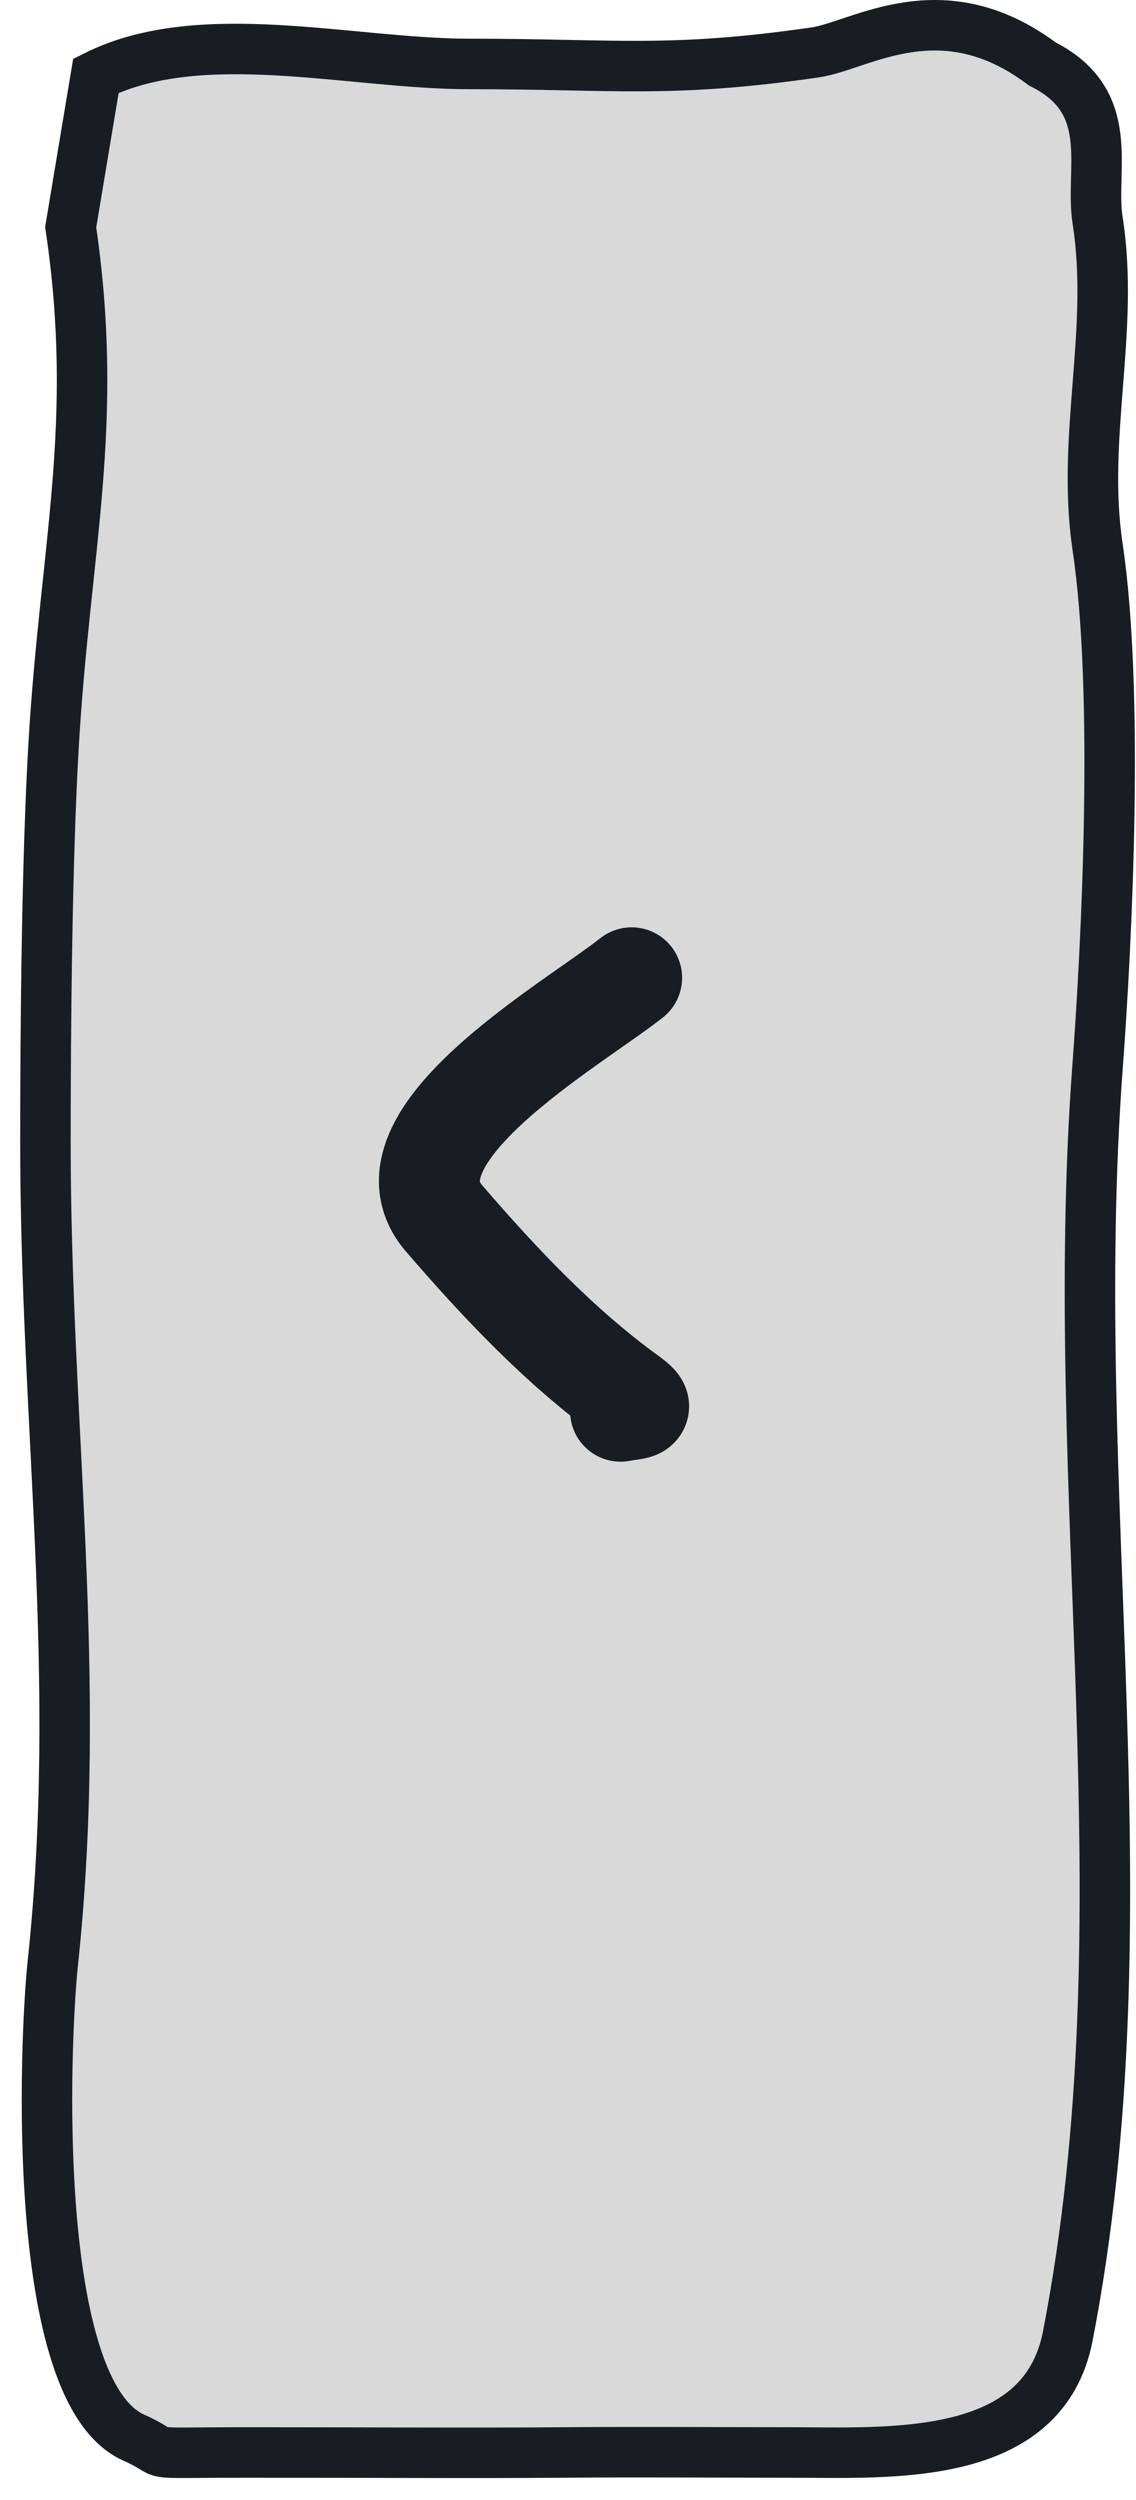
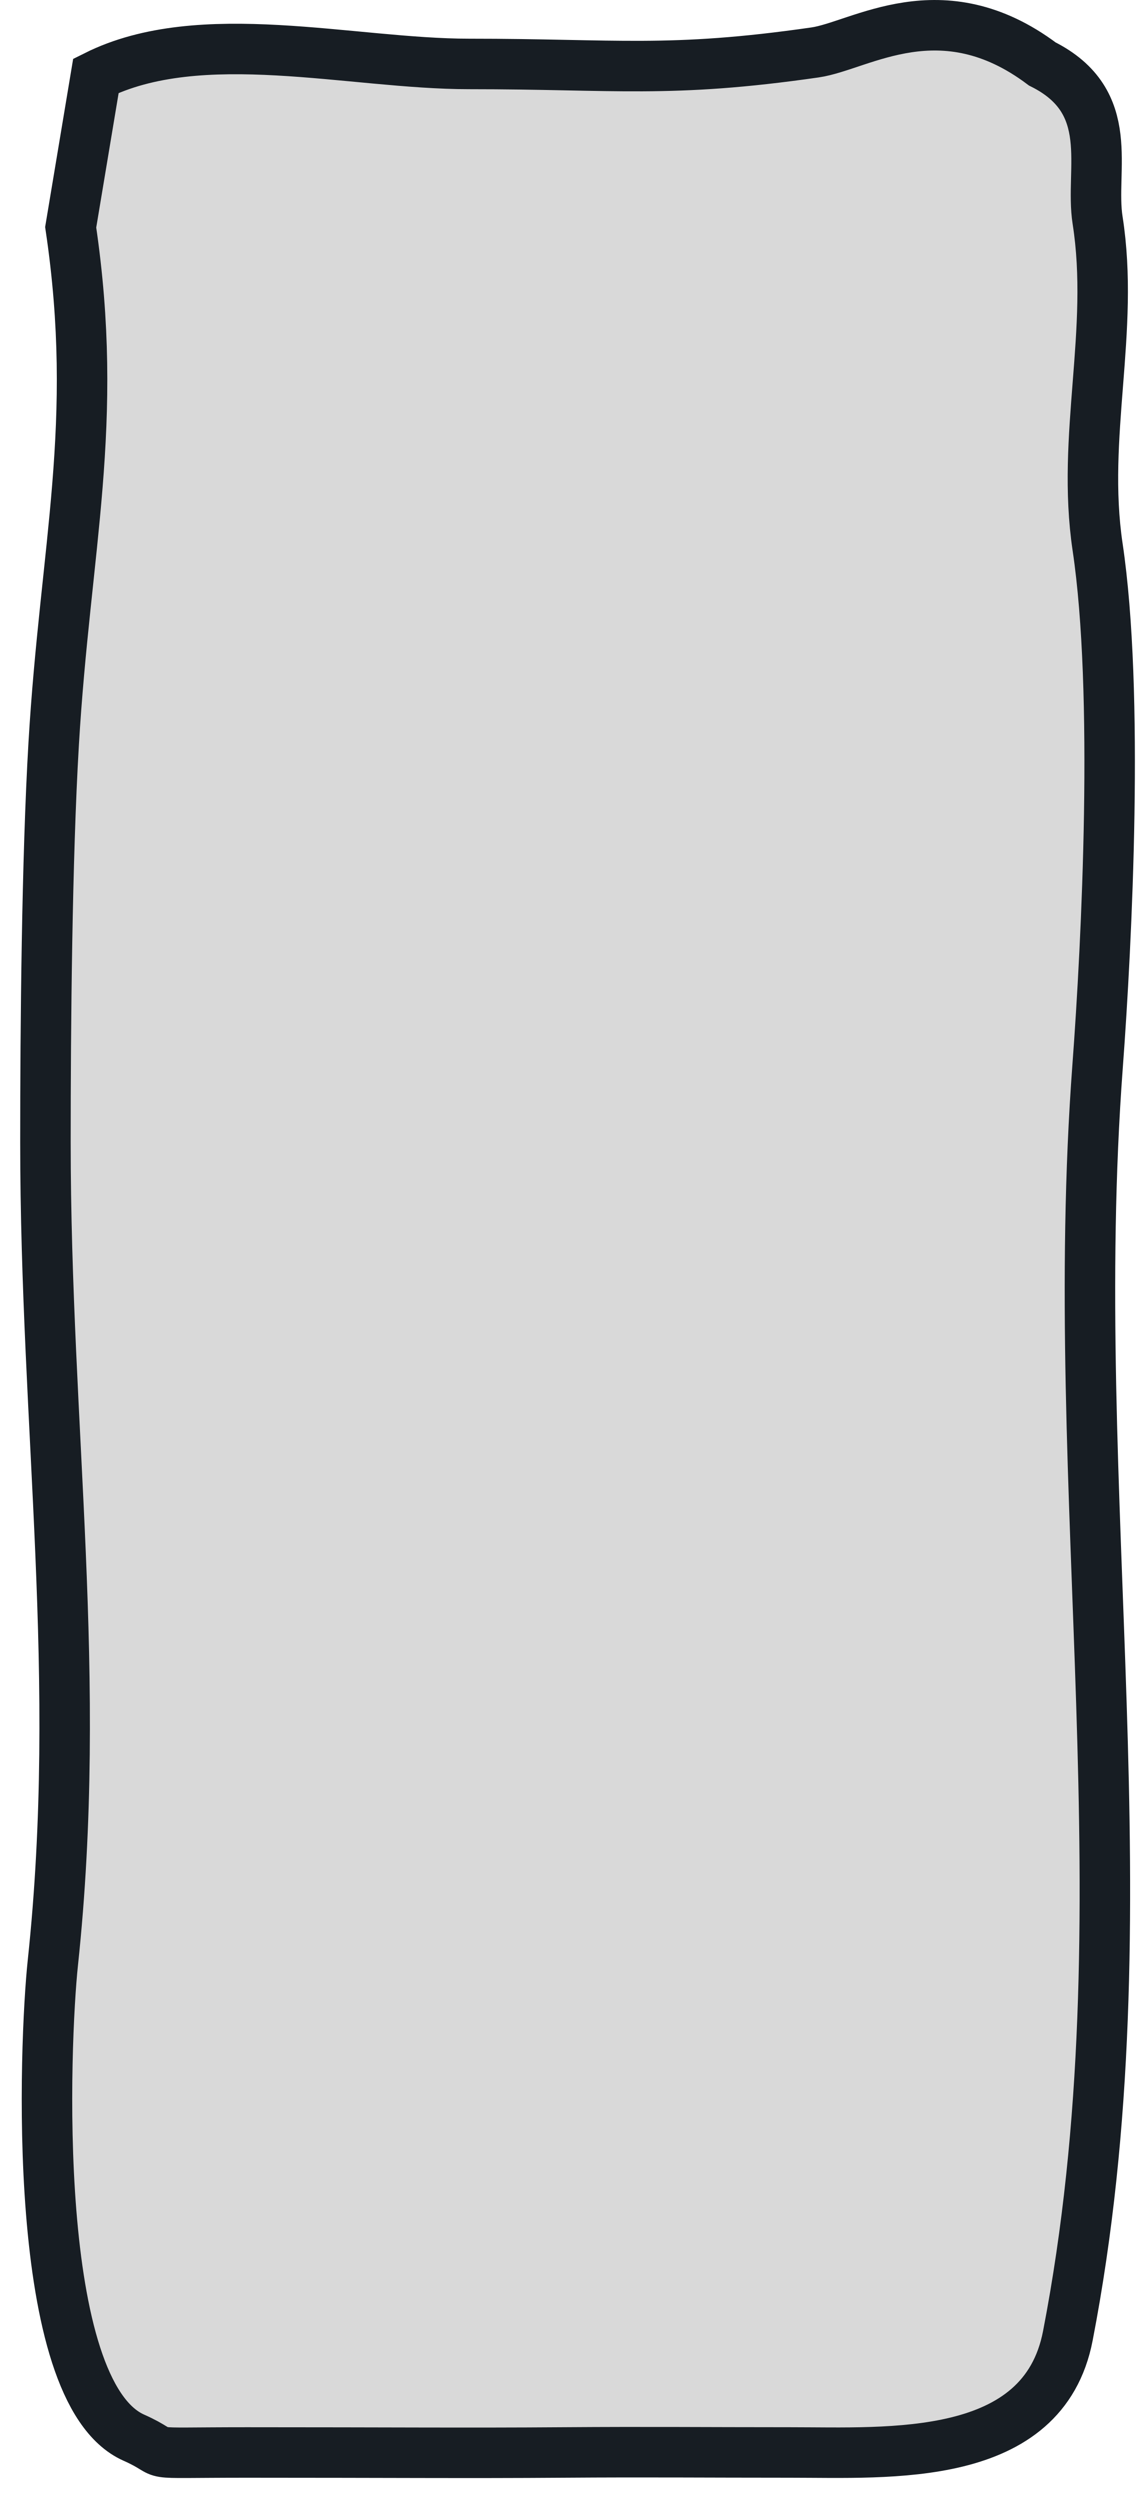
<svg xmlns="http://www.w3.org/2000/svg" width="45" height="99" viewBox="0 0 45 99" fill="none">
  <path d="M2.126 29.459C2.584 21.669 3.953 16.785 2.8 9L3.8 3C7.944 0.928 13.91 2.532 18.576 2.532C24.411 2.532 26.505 2.909 32.288 2.076C34.085 1.816 37.288 -0.467 41.288 2.533C44.288 4.032 43.163 6.703 43.479 8.722C44.163 13.101 42.826 17.274 43.479 21.659C44.337 27.419 43.849 37.258 43.479 42.222C42.211 59.209 45.541 75.732 42.3 92.5C41.325 97.545 35.244 97.118 31.3 97.118C27.819 97.118 25.767 97.092 22.3 97.118C18.491 97.148 15.287 97.118 9.787 97.118C5.287 97.118 6.949 97.264 5.3 96.531C1.179 94.7 1.764 80.832 2.093 77.731C3.297 66.404 1.8 56.599 1.8 45.222C1.8 40.611 1.858 34.015 2.126 29.459Z" fill="#D9D9D9" stroke="#171D23" stroke-width="2" stroke-linecap="round" />
-   <path d="M25.02 38.722C22.68 40.572 14.828 45.038 17.592 48.249C19.77 50.779 22.166 53.322 24.877 55.285C25.639 55.837 25.258 55.756 24.583 55.883" stroke="#171D23" stroke-width="4" stroke-linecap="round" />
</svg>